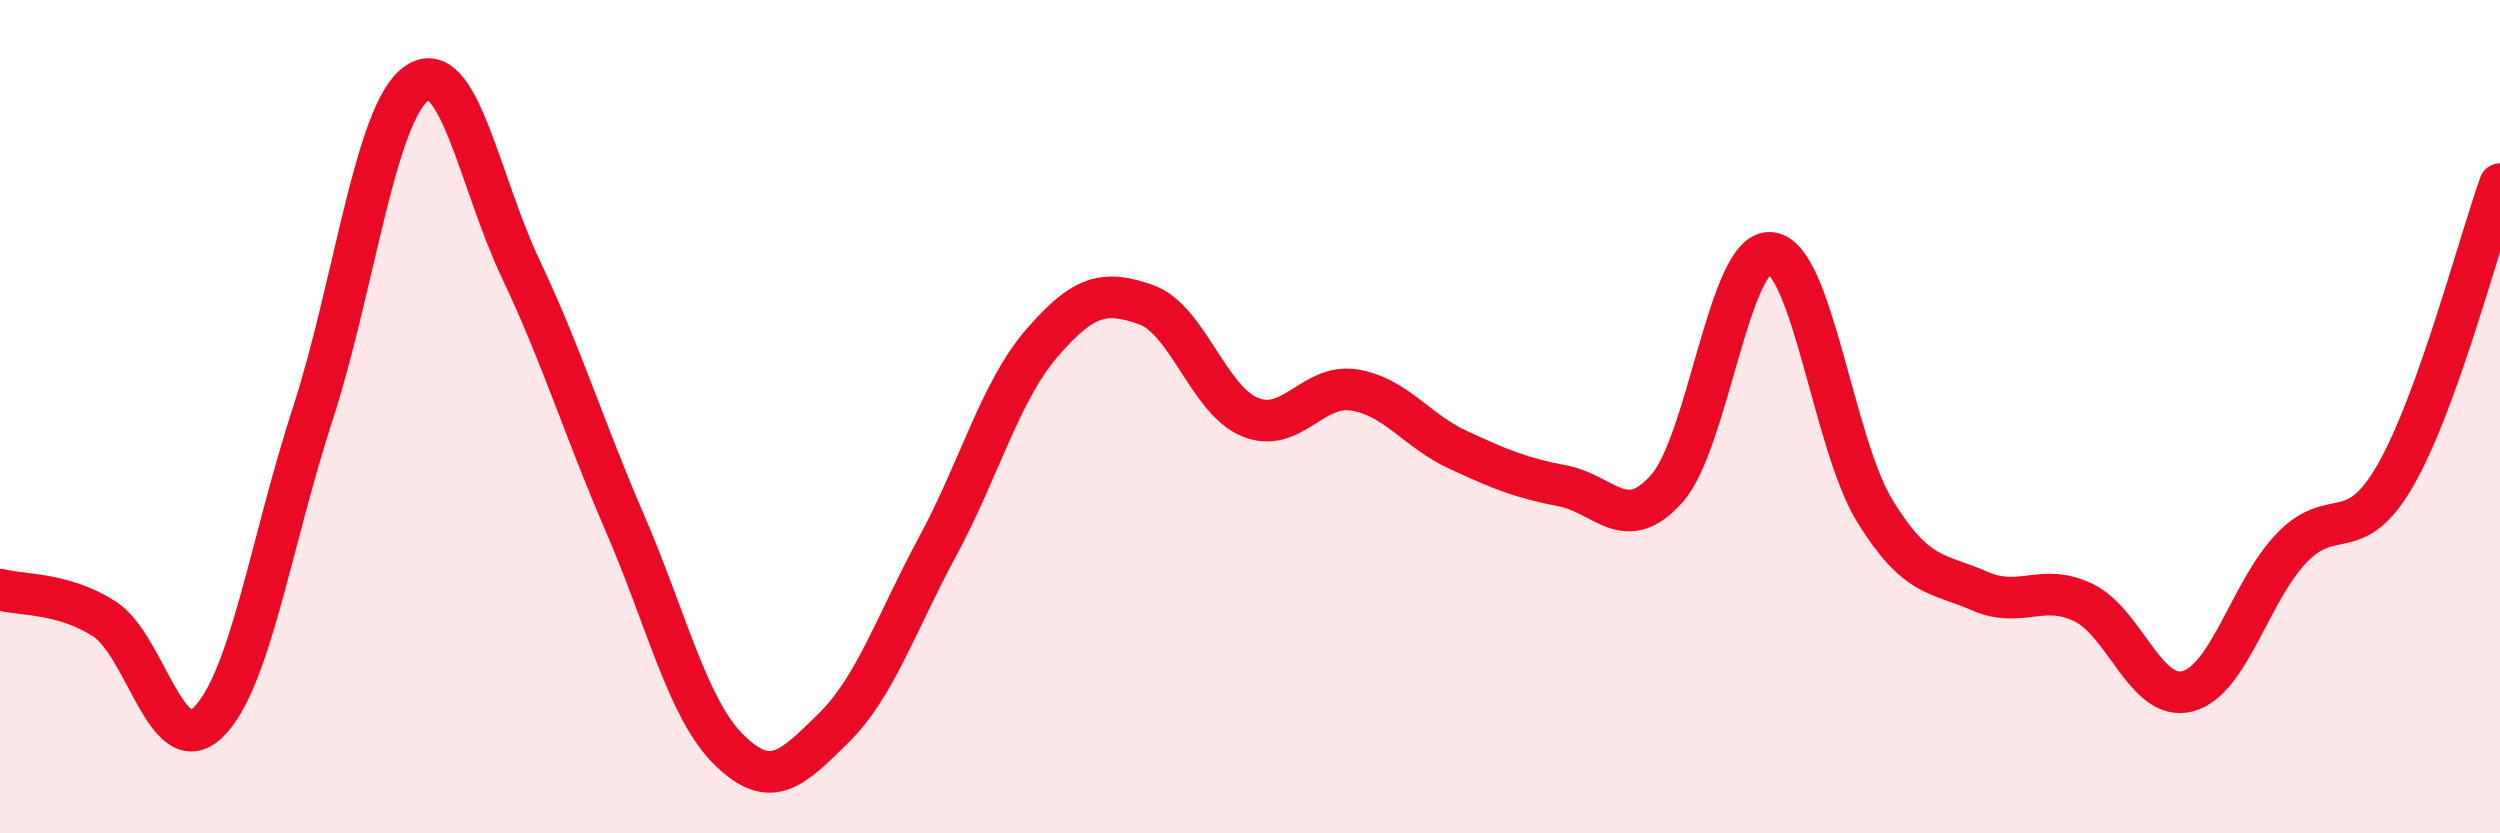
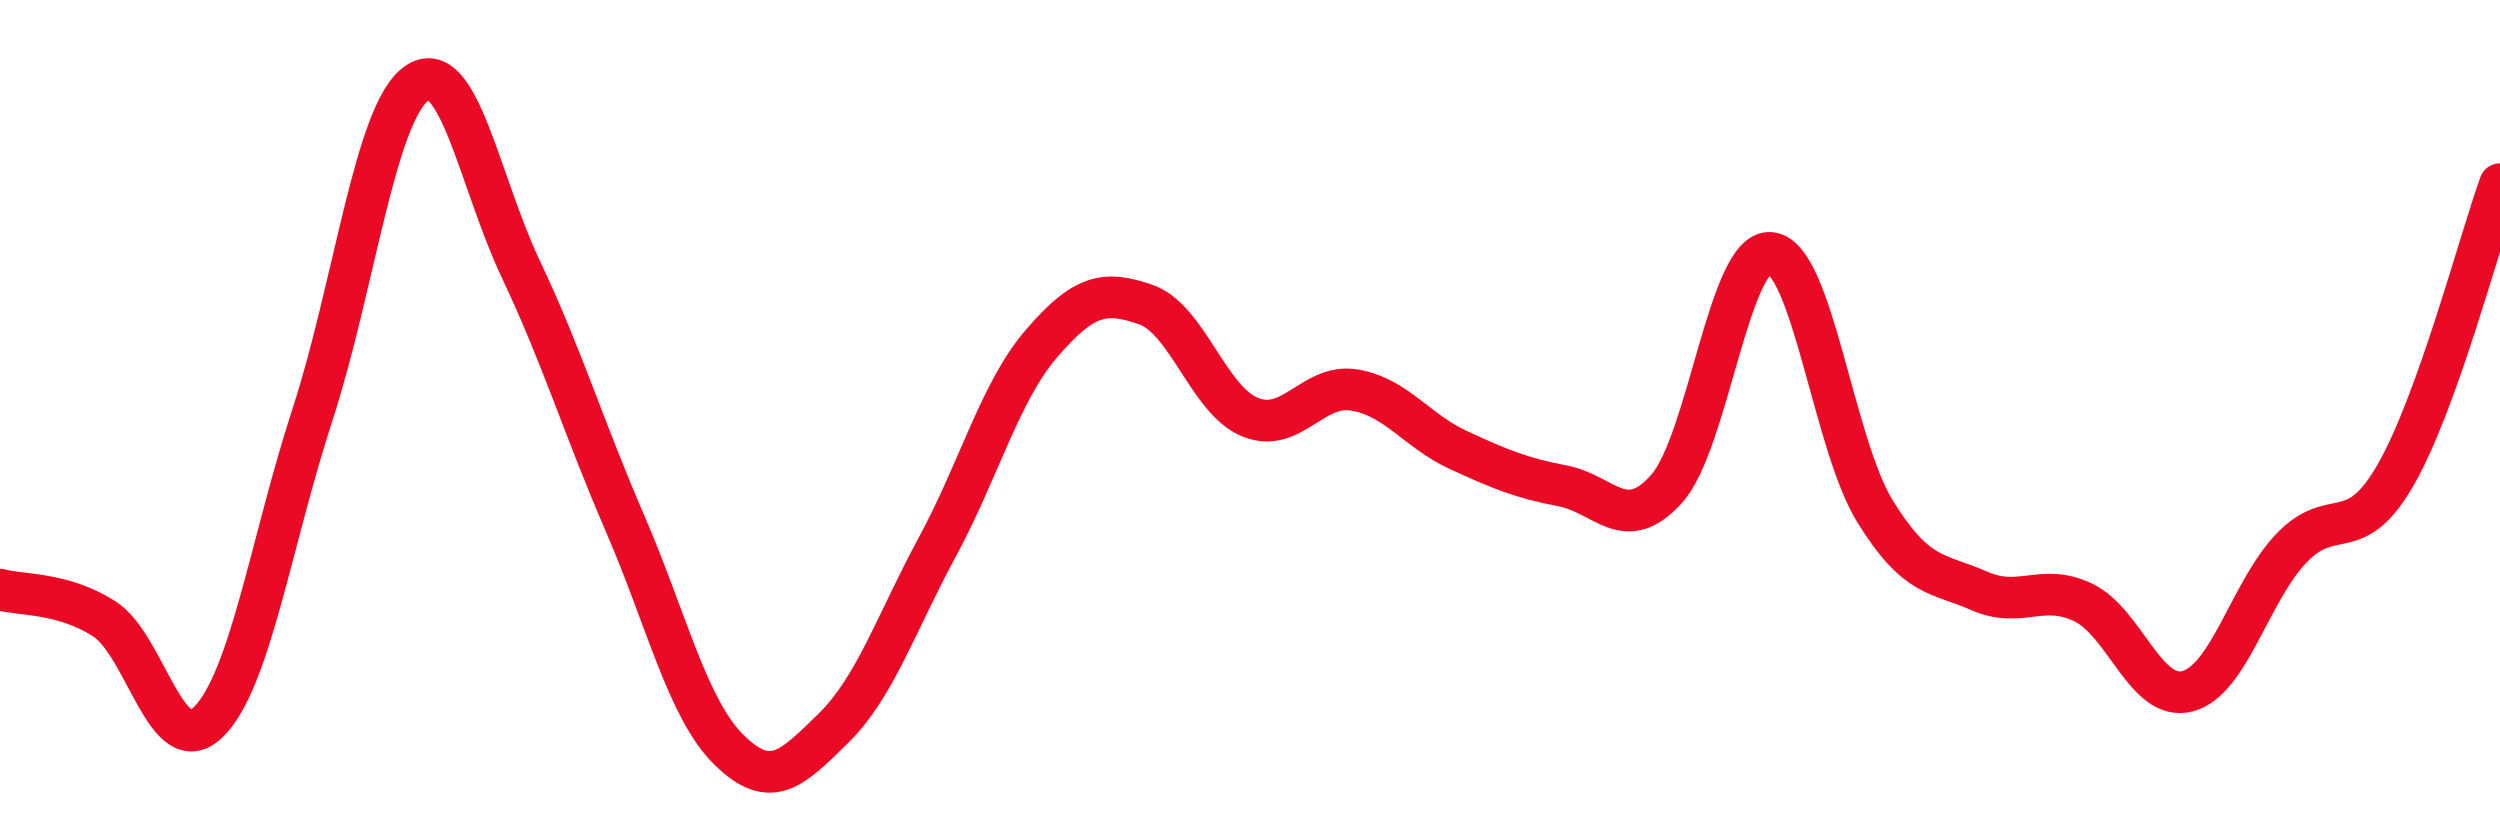
<svg xmlns="http://www.w3.org/2000/svg" width="60" height="20" viewBox="0 0 60 20">
-   <path d="M 0,14.15 C 0.5,14.29 1.5,14.21 2.5,14.85 C 3.5,15.49 4,18.31 5,17.33 C 6,16.35 6.5,13.02 7.5,9.95 C 8.5,6.88 9,2.7 10,2 C 11,1.3 11.5,4.35 12.5,6.46 C 13.5,8.57 14,10.25 15,12.56 C 16,14.87 16.5,17.02 17.5,18 C 18.5,18.98 19,18.46 20,17.48 C 21,16.5 21.5,14.97 22.5,13.12 C 23.5,11.27 24,9.4 25,8.24 C 26,7.08 26.5,6.96 27.5,7.31 C 28.5,7.66 29,9.6 30,10.01 C 31,10.42 31.5,9.2 32.5,9.36 C 33.5,9.52 34,10.34 35,10.8 C 36,11.26 36.5,11.47 37.5,11.66 C 38.5,11.85 39,12.85 40,11.73 C 41,10.61 41.5,5.96 42.5,6.07 C 43.5,6.18 44,10.65 45,12.27 C 46,13.89 46.5,13.74 47.5,14.18 C 48.5,14.62 49,13.98 50,14.46 C 51,14.94 51.5,16.85 52.5,16.59 C 53.5,16.33 54,14.19 55,13.15 C 56,12.11 56.5,13.14 57.5,11.39 C 58.5,9.64 59.5,5.81 60,4.42L60 20L0 20Z" fill="#EB0A25" opacity="0.1" stroke-linecap="round" stroke-linejoin="round" />
  <path d="M 0,14.15 C 0.5,14.29 1.5,14.21 2.5,14.85 C 3.5,15.49 4,18.31 5,17.33 C 6,16.35 6.5,13.02 7.5,9.95 C 8.5,6.88 9,2.7 10,2 C 11,1.3 11.5,4.35 12.5,6.46 C 13.5,8.57 14,10.25 15,12.56 C 16,14.87 16.5,17.02 17.5,18 C 18.5,18.98 19,18.46 20,17.48 C 21,16.5 21.5,14.97 22.5,13.12 C 23.5,11.27 24,9.4 25,8.24 C 26,7.08 26.5,6.96 27.5,7.31 C 28.5,7.66 29,9.6 30,10.01 C 31,10.42 31.5,9.2 32.5,9.36 C 33.5,9.52 34,10.34 35,10.8 C 36,11.26 36.5,11.47 37.5,11.66 C 38.5,11.85 39,12.85 40,11.73 C 41,10.61 41.5,5.96 42.5,6.07 C 43.5,6.18 44,10.65 45,12.27 C 46,13.89 46.5,13.74 47.5,14.18 C 48.5,14.62 49,13.98 50,14.46 C 51,14.94 51.5,16.85 52.5,16.59 C 53.5,16.33 54,14.19 55,13.15 C 56,12.11 56.5,13.14 57.5,11.39 C 58.5,9.64 59.5,5.81 60,4.42" stroke="#EB0A25" stroke-width="1" fill="none" stroke-linecap="round" stroke-linejoin="round" />
</svg>